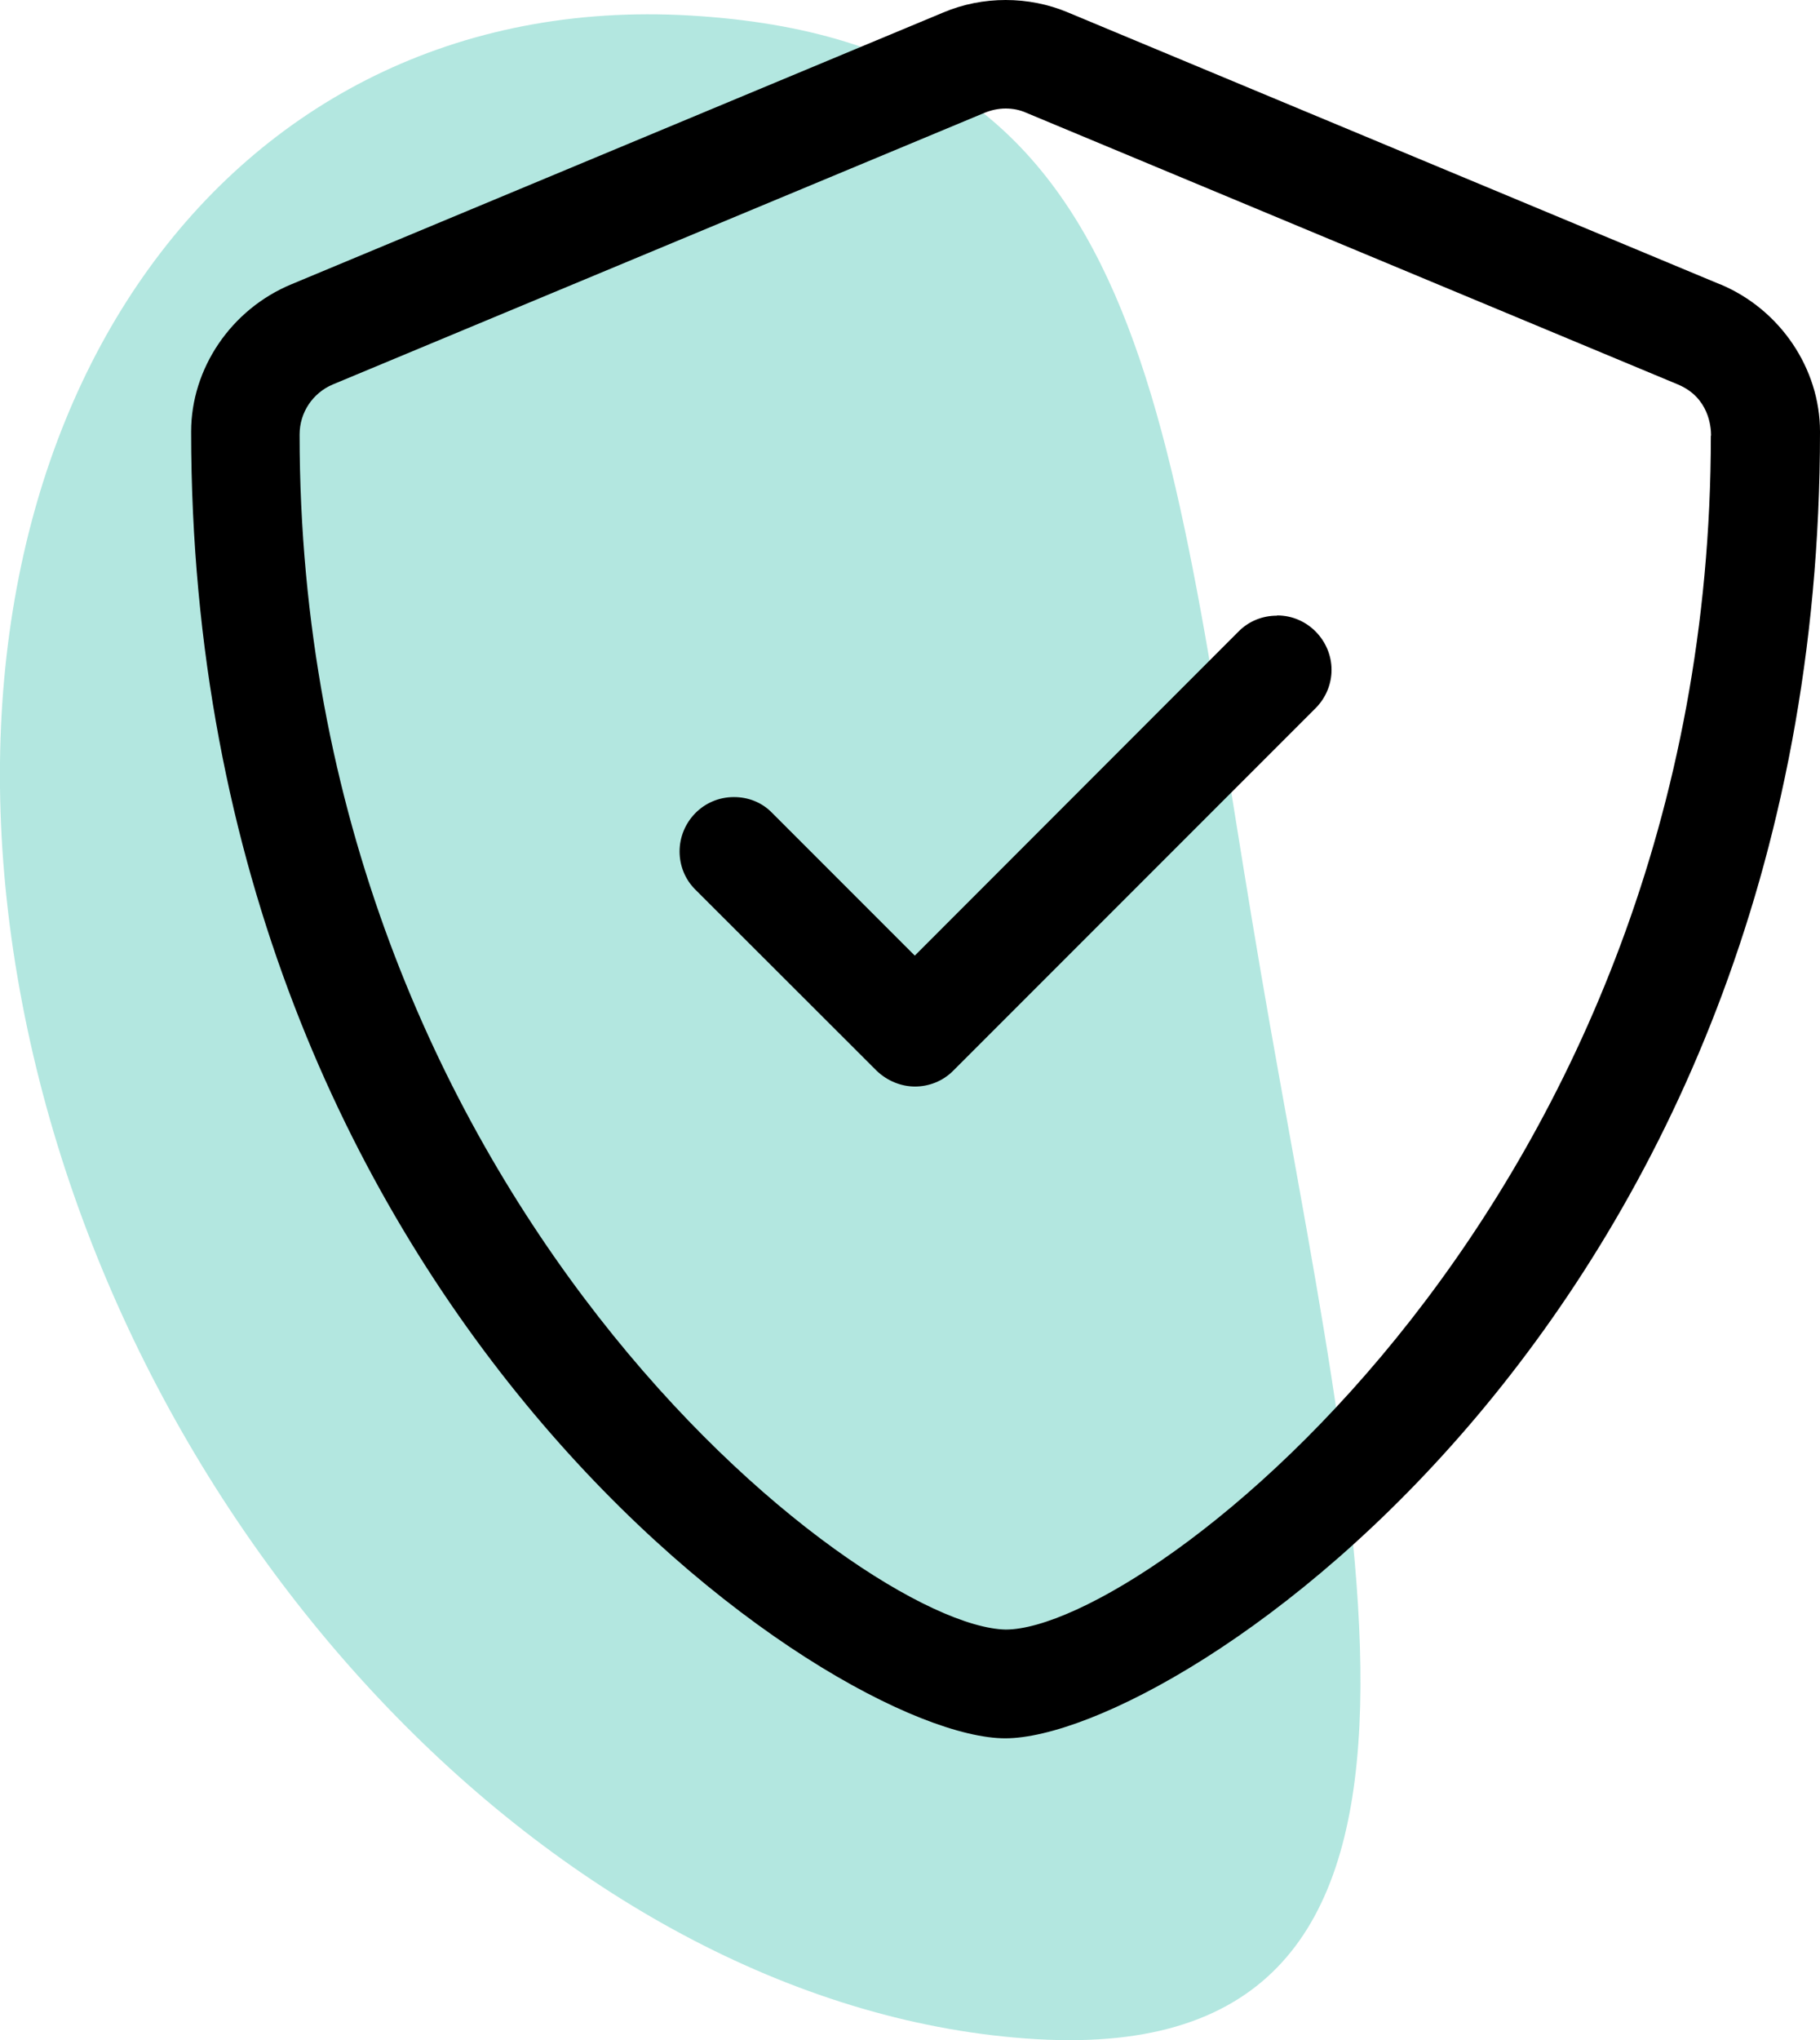
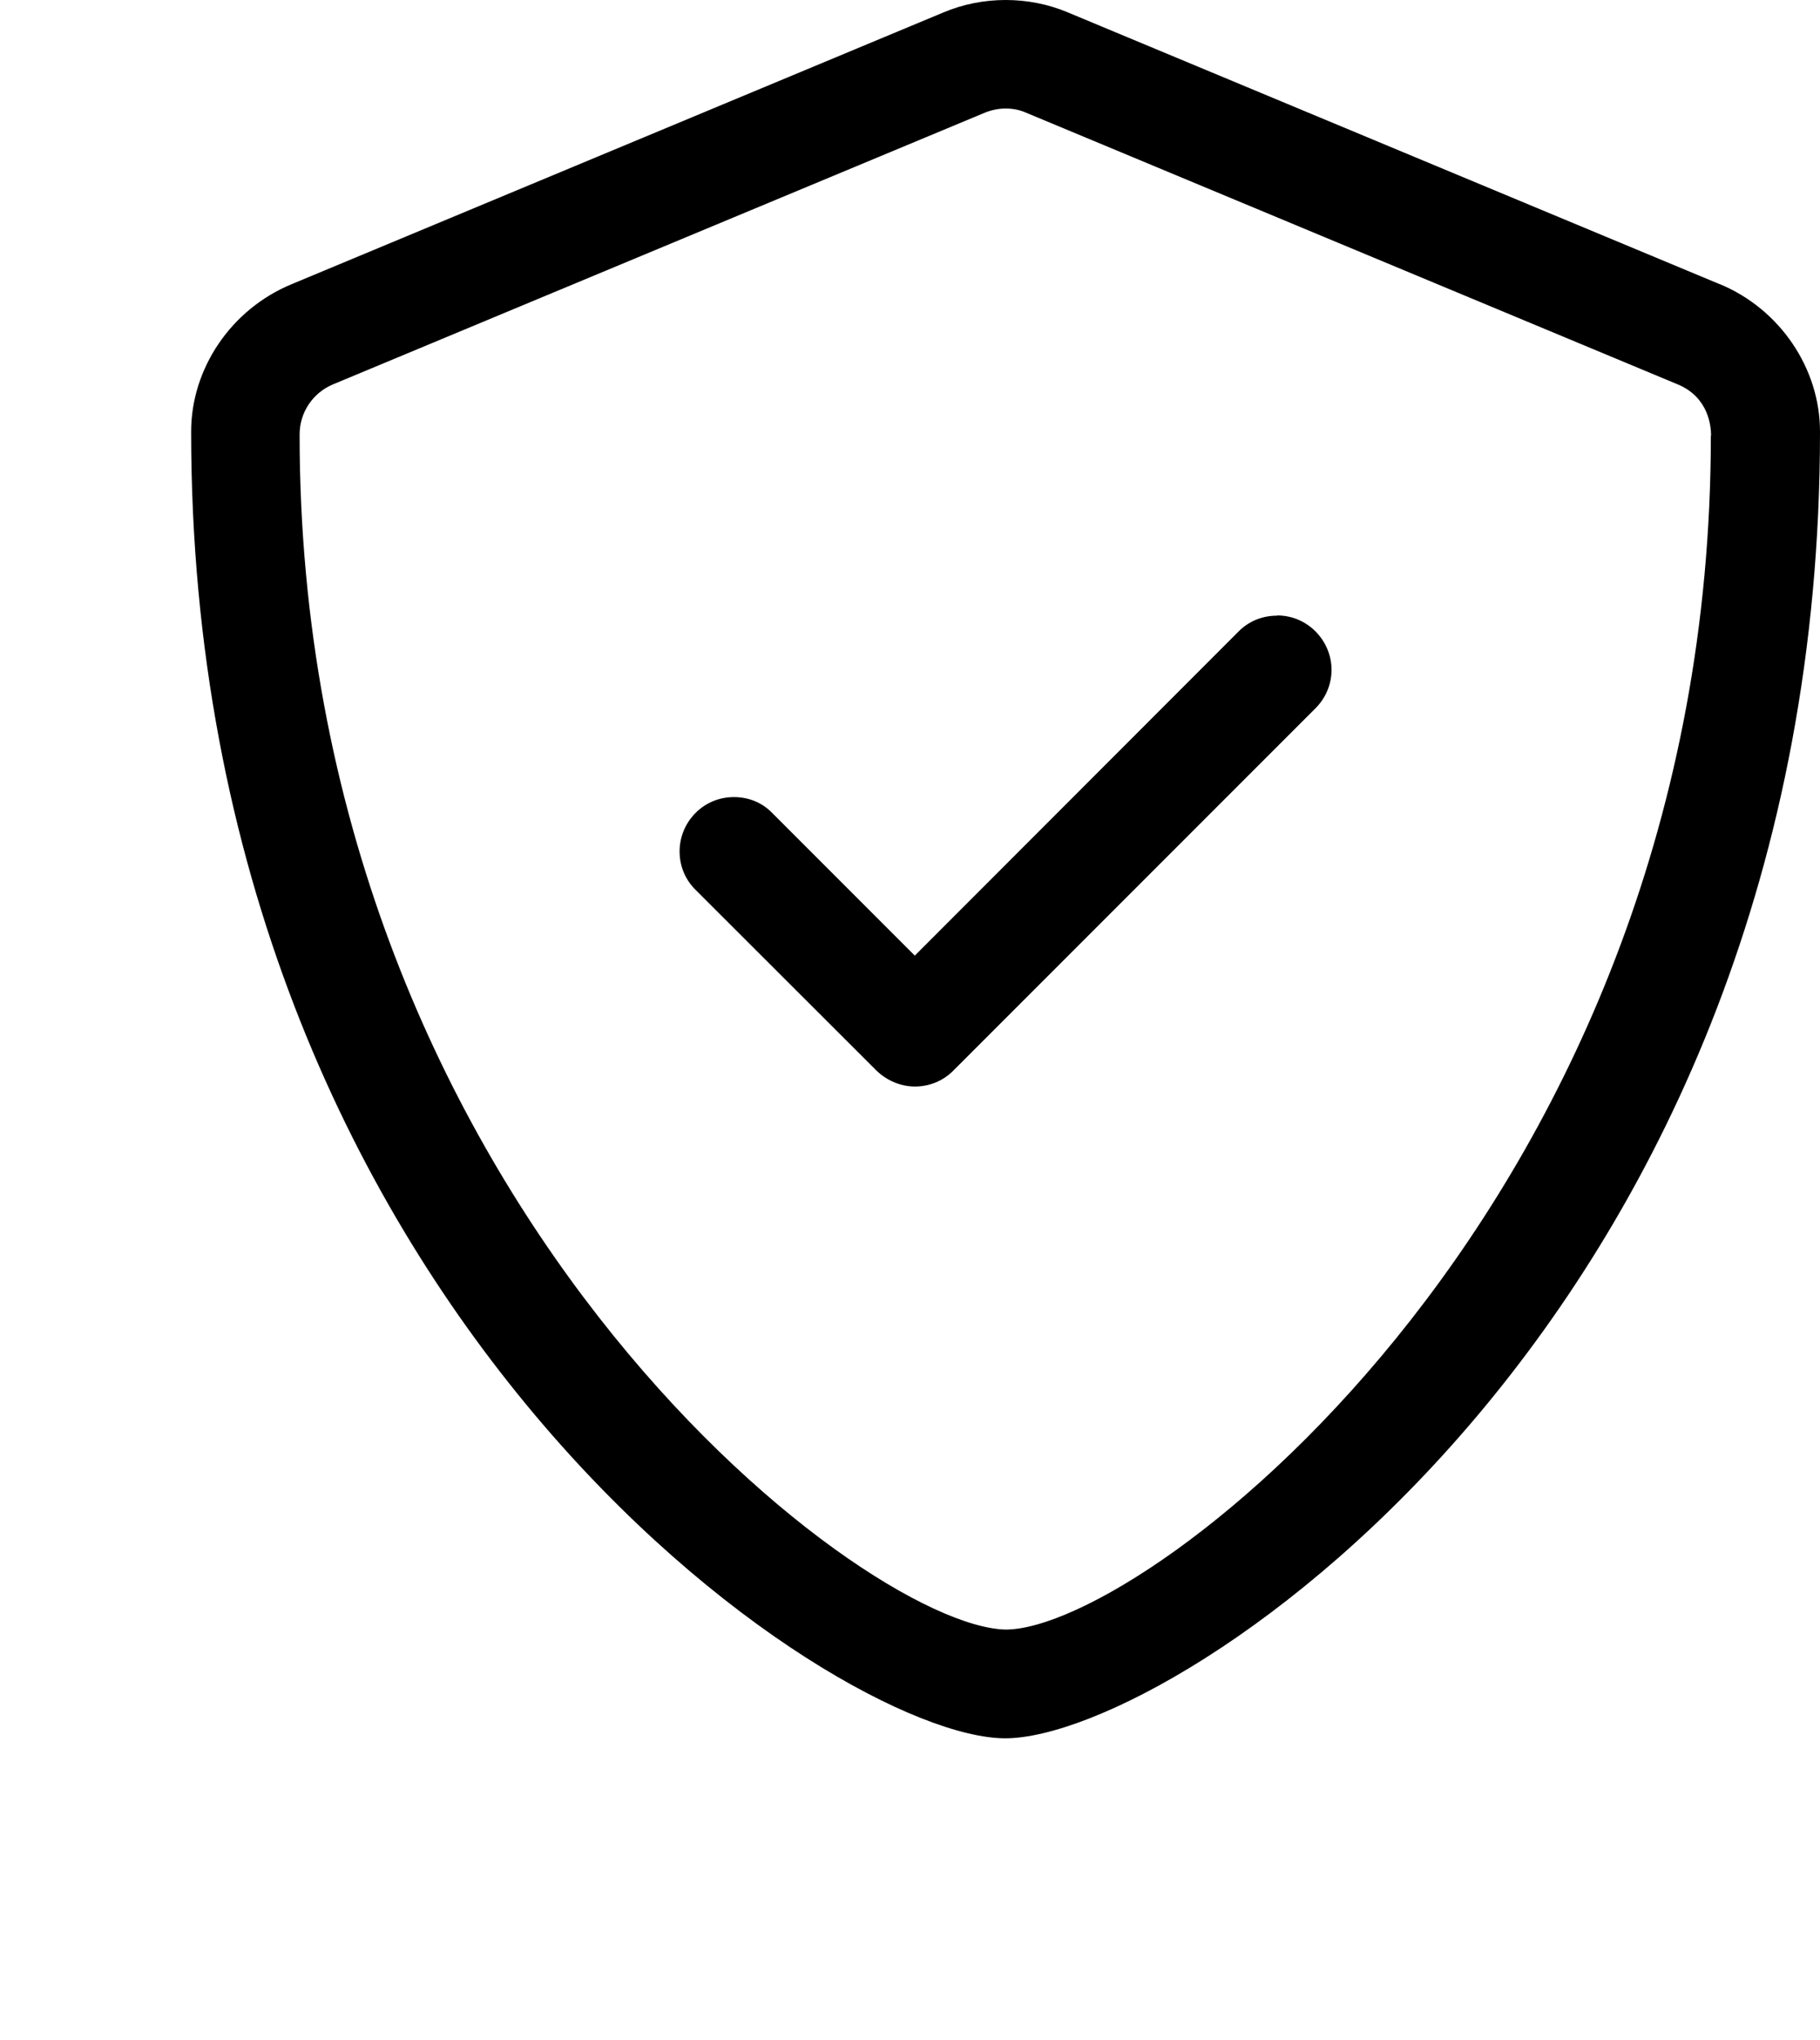
<svg xmlns="http://www.w3.org/2000/svg" id="Ebene_2" viewBox="0 0 79.7 89.3">
  <defs>
    <style>.cls-1{fill:#00ad97;isolation:isolate;opacity:.3;}</style>
  </defs>
  <g id="Ebene_1-2">
    <g>
-       <path class="cls-1" d="M30.23,.68C9.78-.52-3.41,18.33,.77,42.79s24.15,45.26,44.61,46.47c20.45,1.2,14.01-22.26,9.83-46.72C51.02,18.07,50.68,1.88,30.23,.68Z" />
      <path d="M75.31,12.44L46.78,.55c-.87-.37-1.81-.55-2.74-.55s-1.87,.18-2.74,.55L12.77,12.44c-2.66,1.1-4.4,3.7-4.4,6.45,0,38.38,28.14,57.2,35.65,57.2s35.68-18.53,35.68-57.2c0-2.75-1.74-5.35-4.38-6.45Zm-.39,6.63c0,33.48-24.7,52.26-30.88,52.26-6.36-.13-30.92-18.99-30.92-52.31,0-.97,.58-1.82,1.45-2.19L43.11,4.94c.29-.12,.61-.19,.93-.19s.62,.06,.91,.19l28.53,11.89c1.36,.57,1.45,1.86,1.45,2.24Zm-19.01,7.88c-.61,0-1.22,.23-1.68,.7l-14.17,14.18-6.24-6.24c-.46-.48-1.07-.7-1.68-.7-1.36,0-2.38,1.11-2.38,2.38,0,.61,.23,1.22,.7,1.68l7.93,7.92c.47,.45,1.08,.69,1.68,.69s1.22-.23,1.68-.7l15.86-15.86c.46-.46,.7-1.07,.7-1.68,0-1.26-1.03-2.38-2.38-2.38Z" />
    </g>
  </g>
</svg>